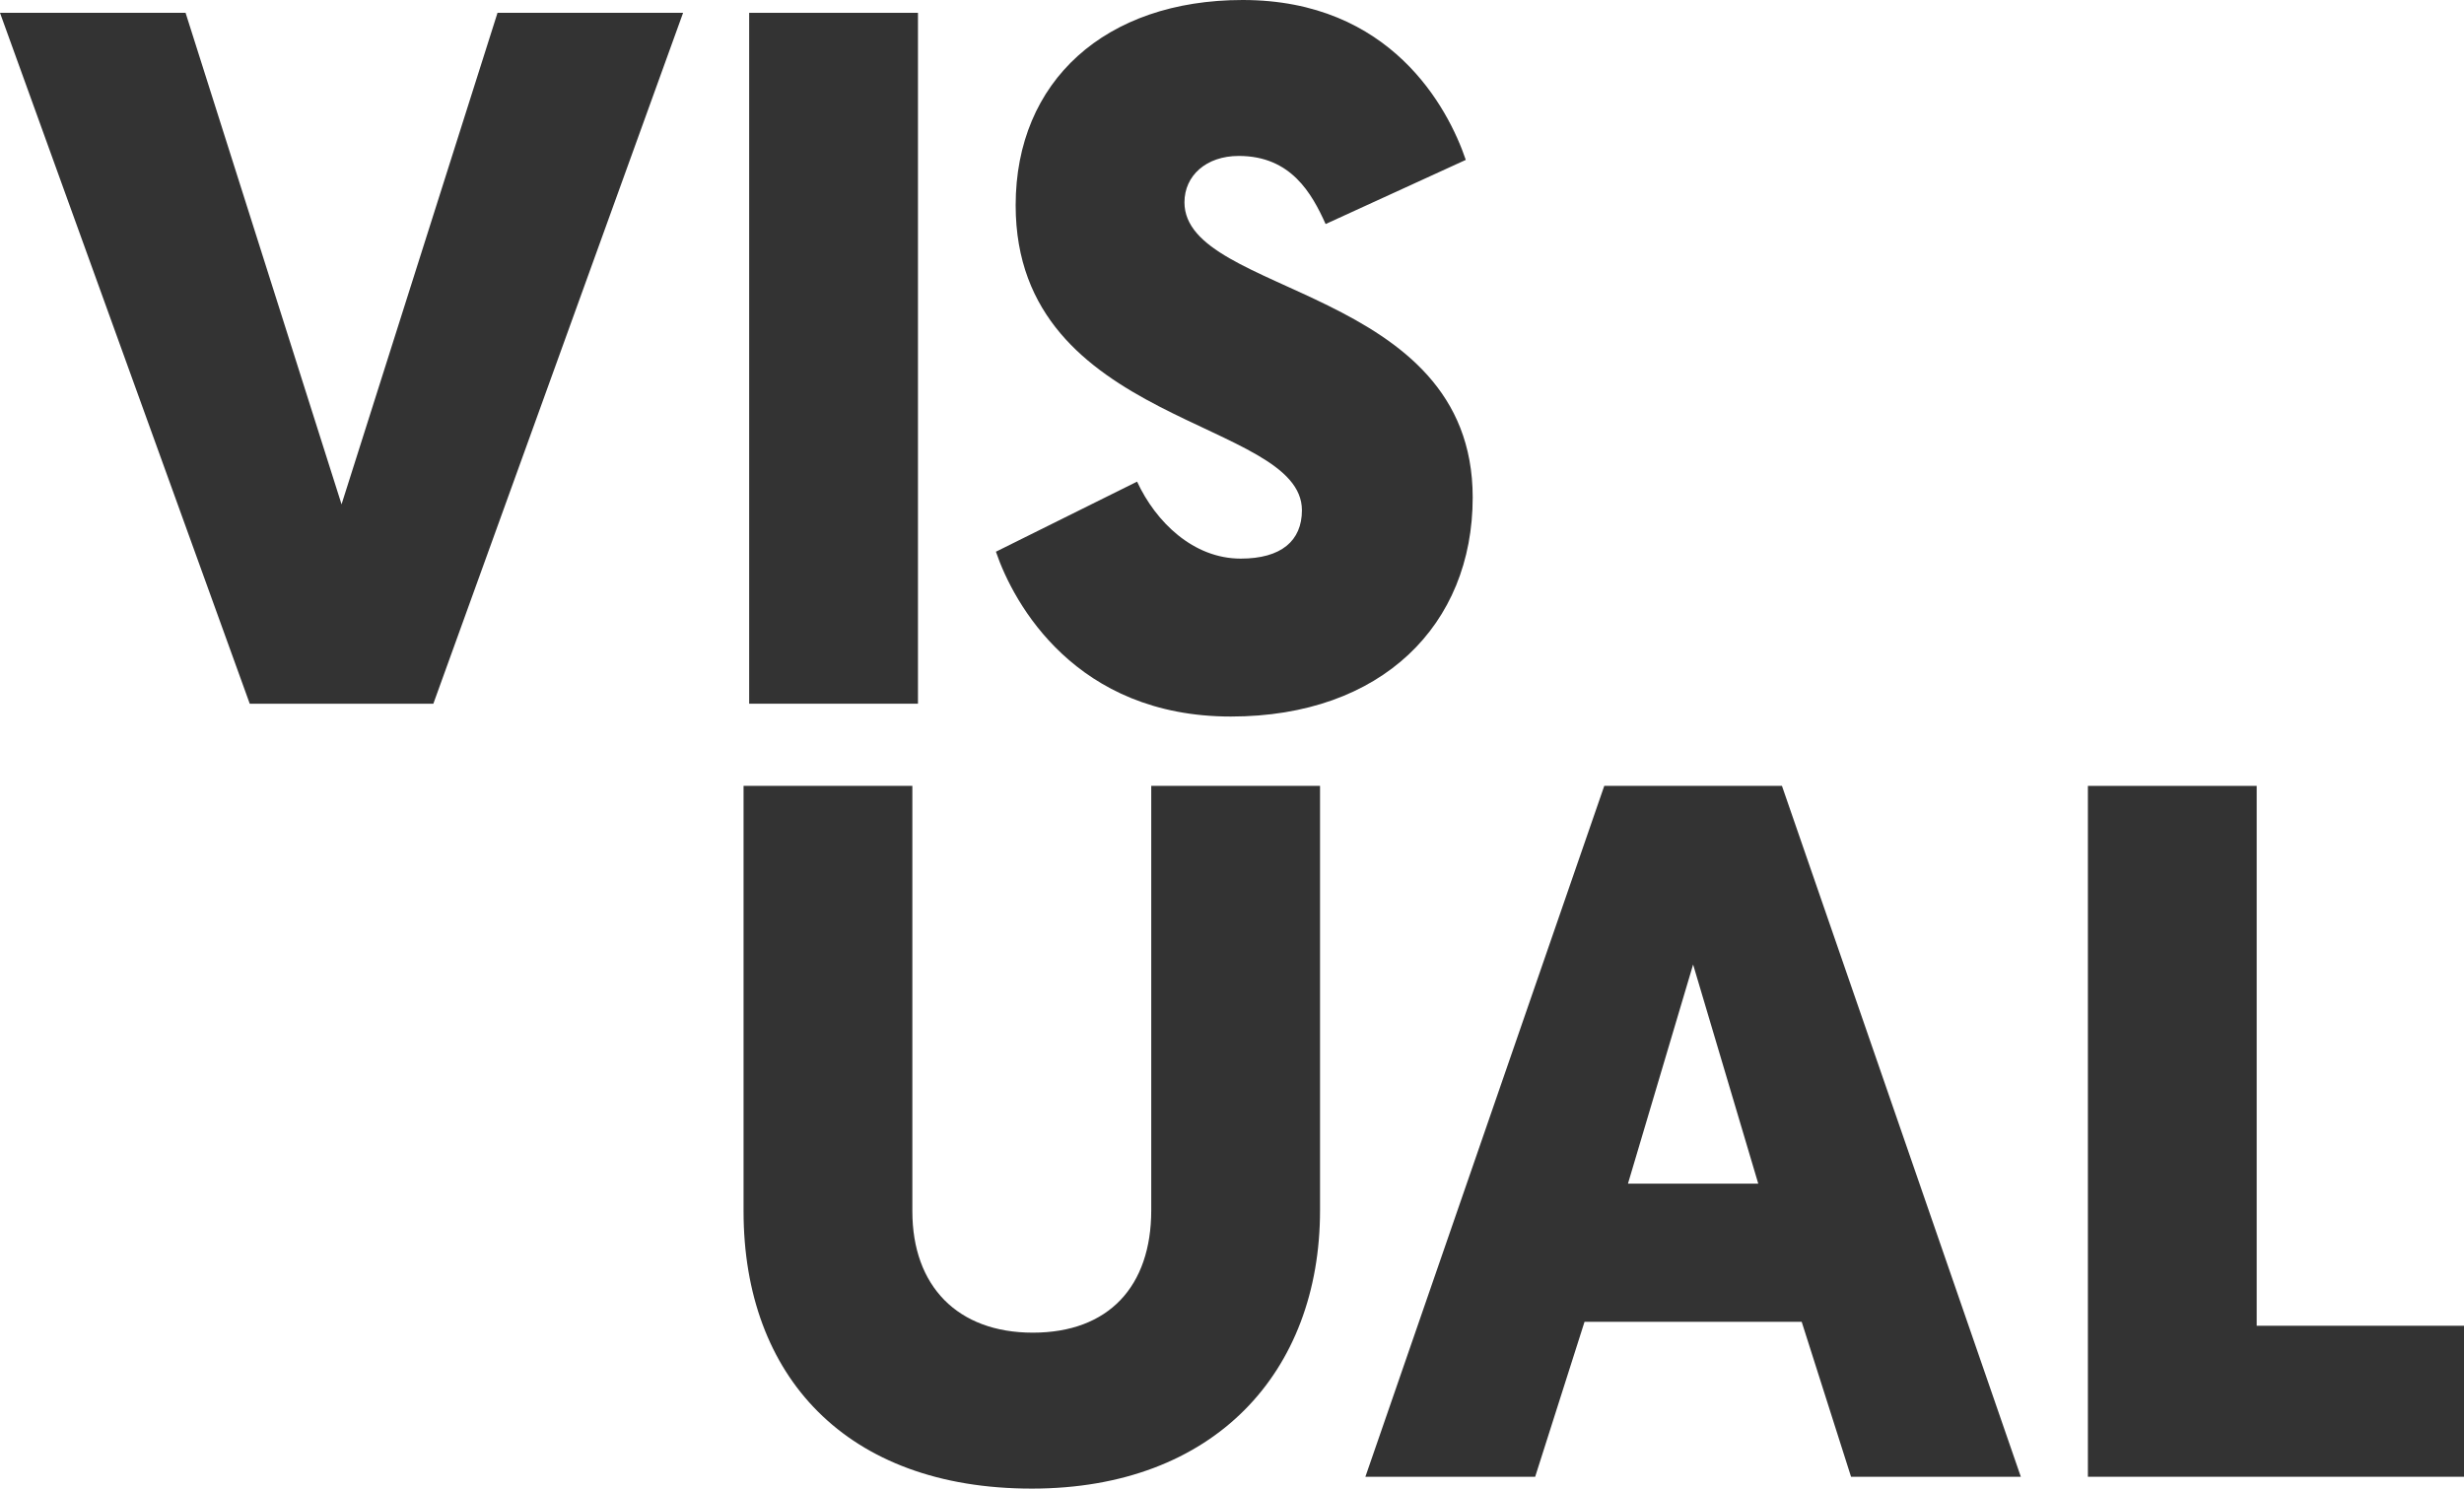
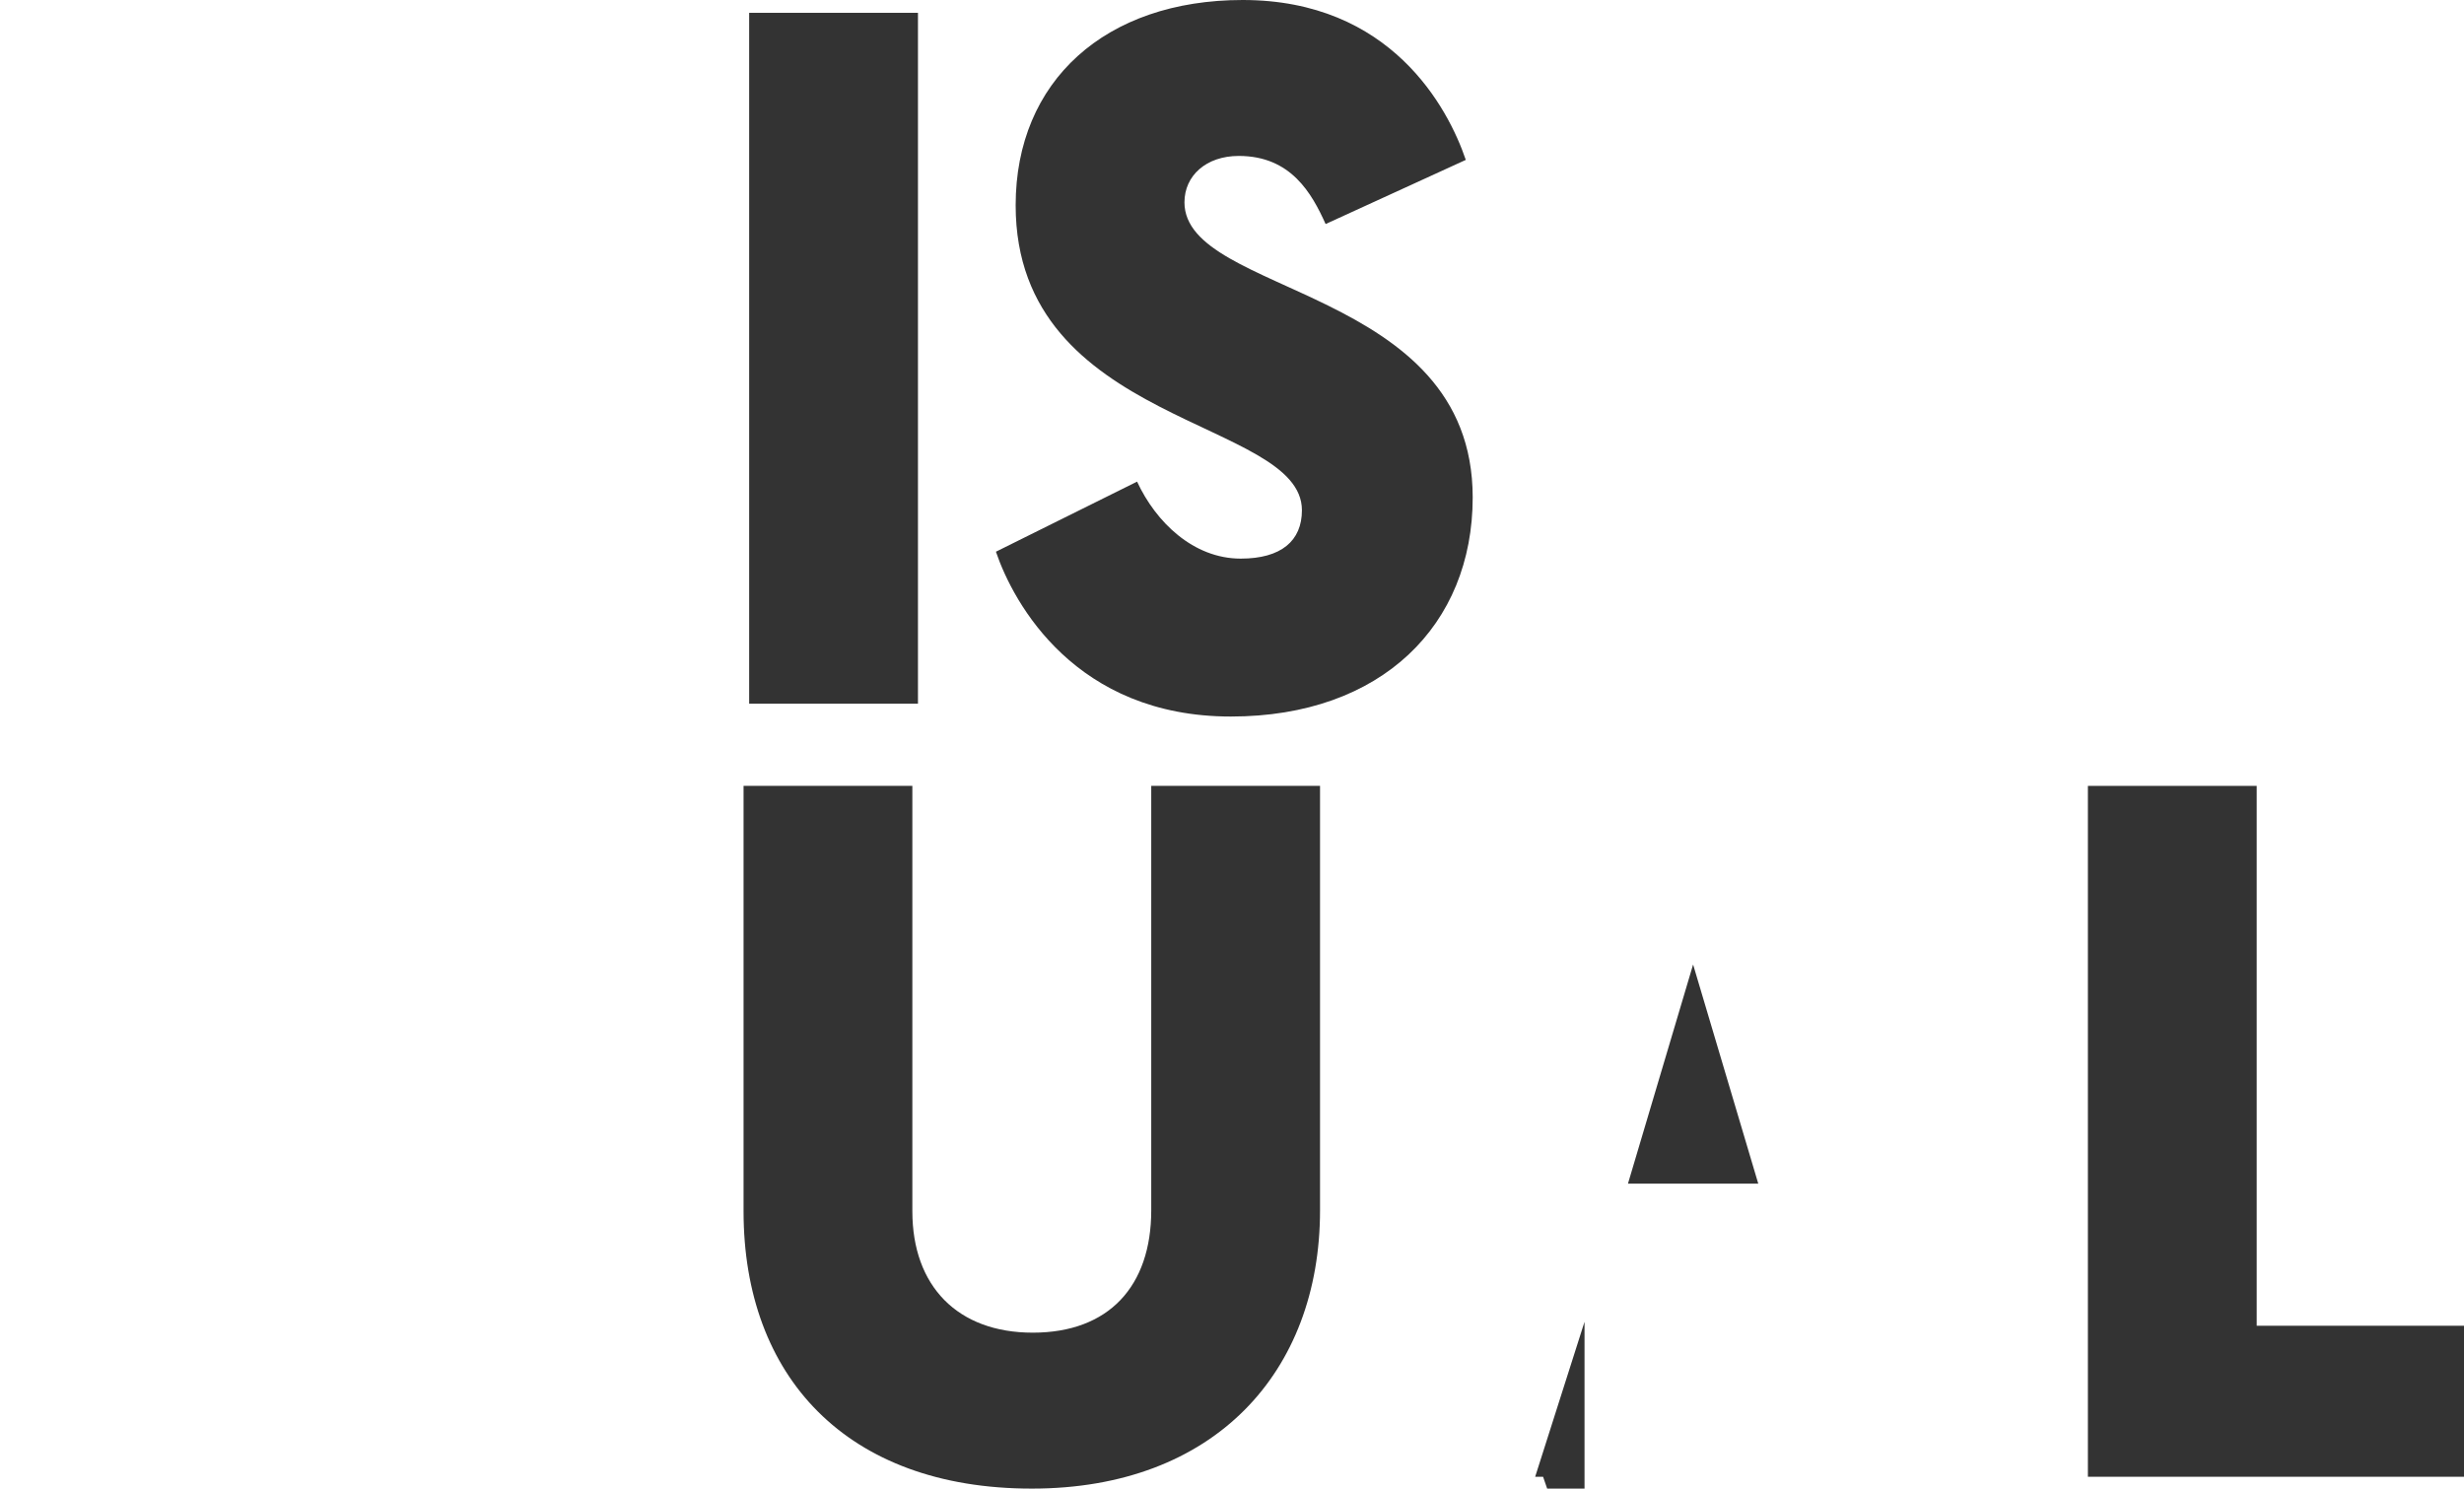
<svg xmlns="http://www.w3.org/2000/svg" version="1.1" id="Layer_1" x="0px" y="0px" width="1080px" height="652.578px" viewBox="0 0 1080 652.578" enable-background="new 0 0 1080 652.578" xml:space="preserve">
-   <path fill="#333333" d="M109.466,308.492L0,5.625h81.341l68.364,215.467l68.36-215.467h81.341L189.941,308.492H109.466z" />
  <path fill="#333333" d="M402.354,308.492h-73.985V5.625h73.985V308.492z" />
  <path fill="#333333" d="M642.473,70.094l-61.438,28.121c-6.059-13.41-15.145-29.854-38.077-29.854  c-14.275,0-23.797,8.652-23.797,20.335c0,41.102,126.34,36.777,126.34,129.367c0,55.812-39.806,96.052-106.002,96.052  c-67.93,0-95.188-49.323-102.976-72.255l61.872-30.719c8.221,17.738,24.662,33.747,45.43,33.747  c17.738,0,26.824-7.787,26.824-21.201c0-40.236-125.474-36.777-125.474-133.695C445.175,35.478,484.549,0,544.69,0  C609.588,0,634.686,47.161,642.473,70.094z" />
  <path fill="#333333" d="M325.91,530.997V344.518h73.985v186.479c0,32.885,19.904,53.221,52.785,53.221  c33.317,0,51.922-20.336,51.922-53.653V344.518h73.985v186.046c0,70.958-46.295,122.015-126.34,122.015  C370.908,652.578,325.91,603.253,325.91,530.997z" />
-   <path fill="#333333" d="M694.518,579.455l-21.635,67.931h-74.417L703.17,344.518h77.882l104.705,302.867h-74.42l-21.634-67.931  H694.518z M742.11,422.831l-28.553,96.053h57.109L742.11,422.831z" />
+   <path fill="#333333" d="M694.518,579.455l-21.635,67.931h-74.417h77.882l104.705,302.867h-74.42l-21.634-67.931  H694.518z M742.11,422.831l-28.553,96.053h57.109L742.11,422.831z" />
  <path fill="#333333" d="M915.152,647.385V344.518h73.986v236.668H1080v66.199H915.152z" />
</svg>